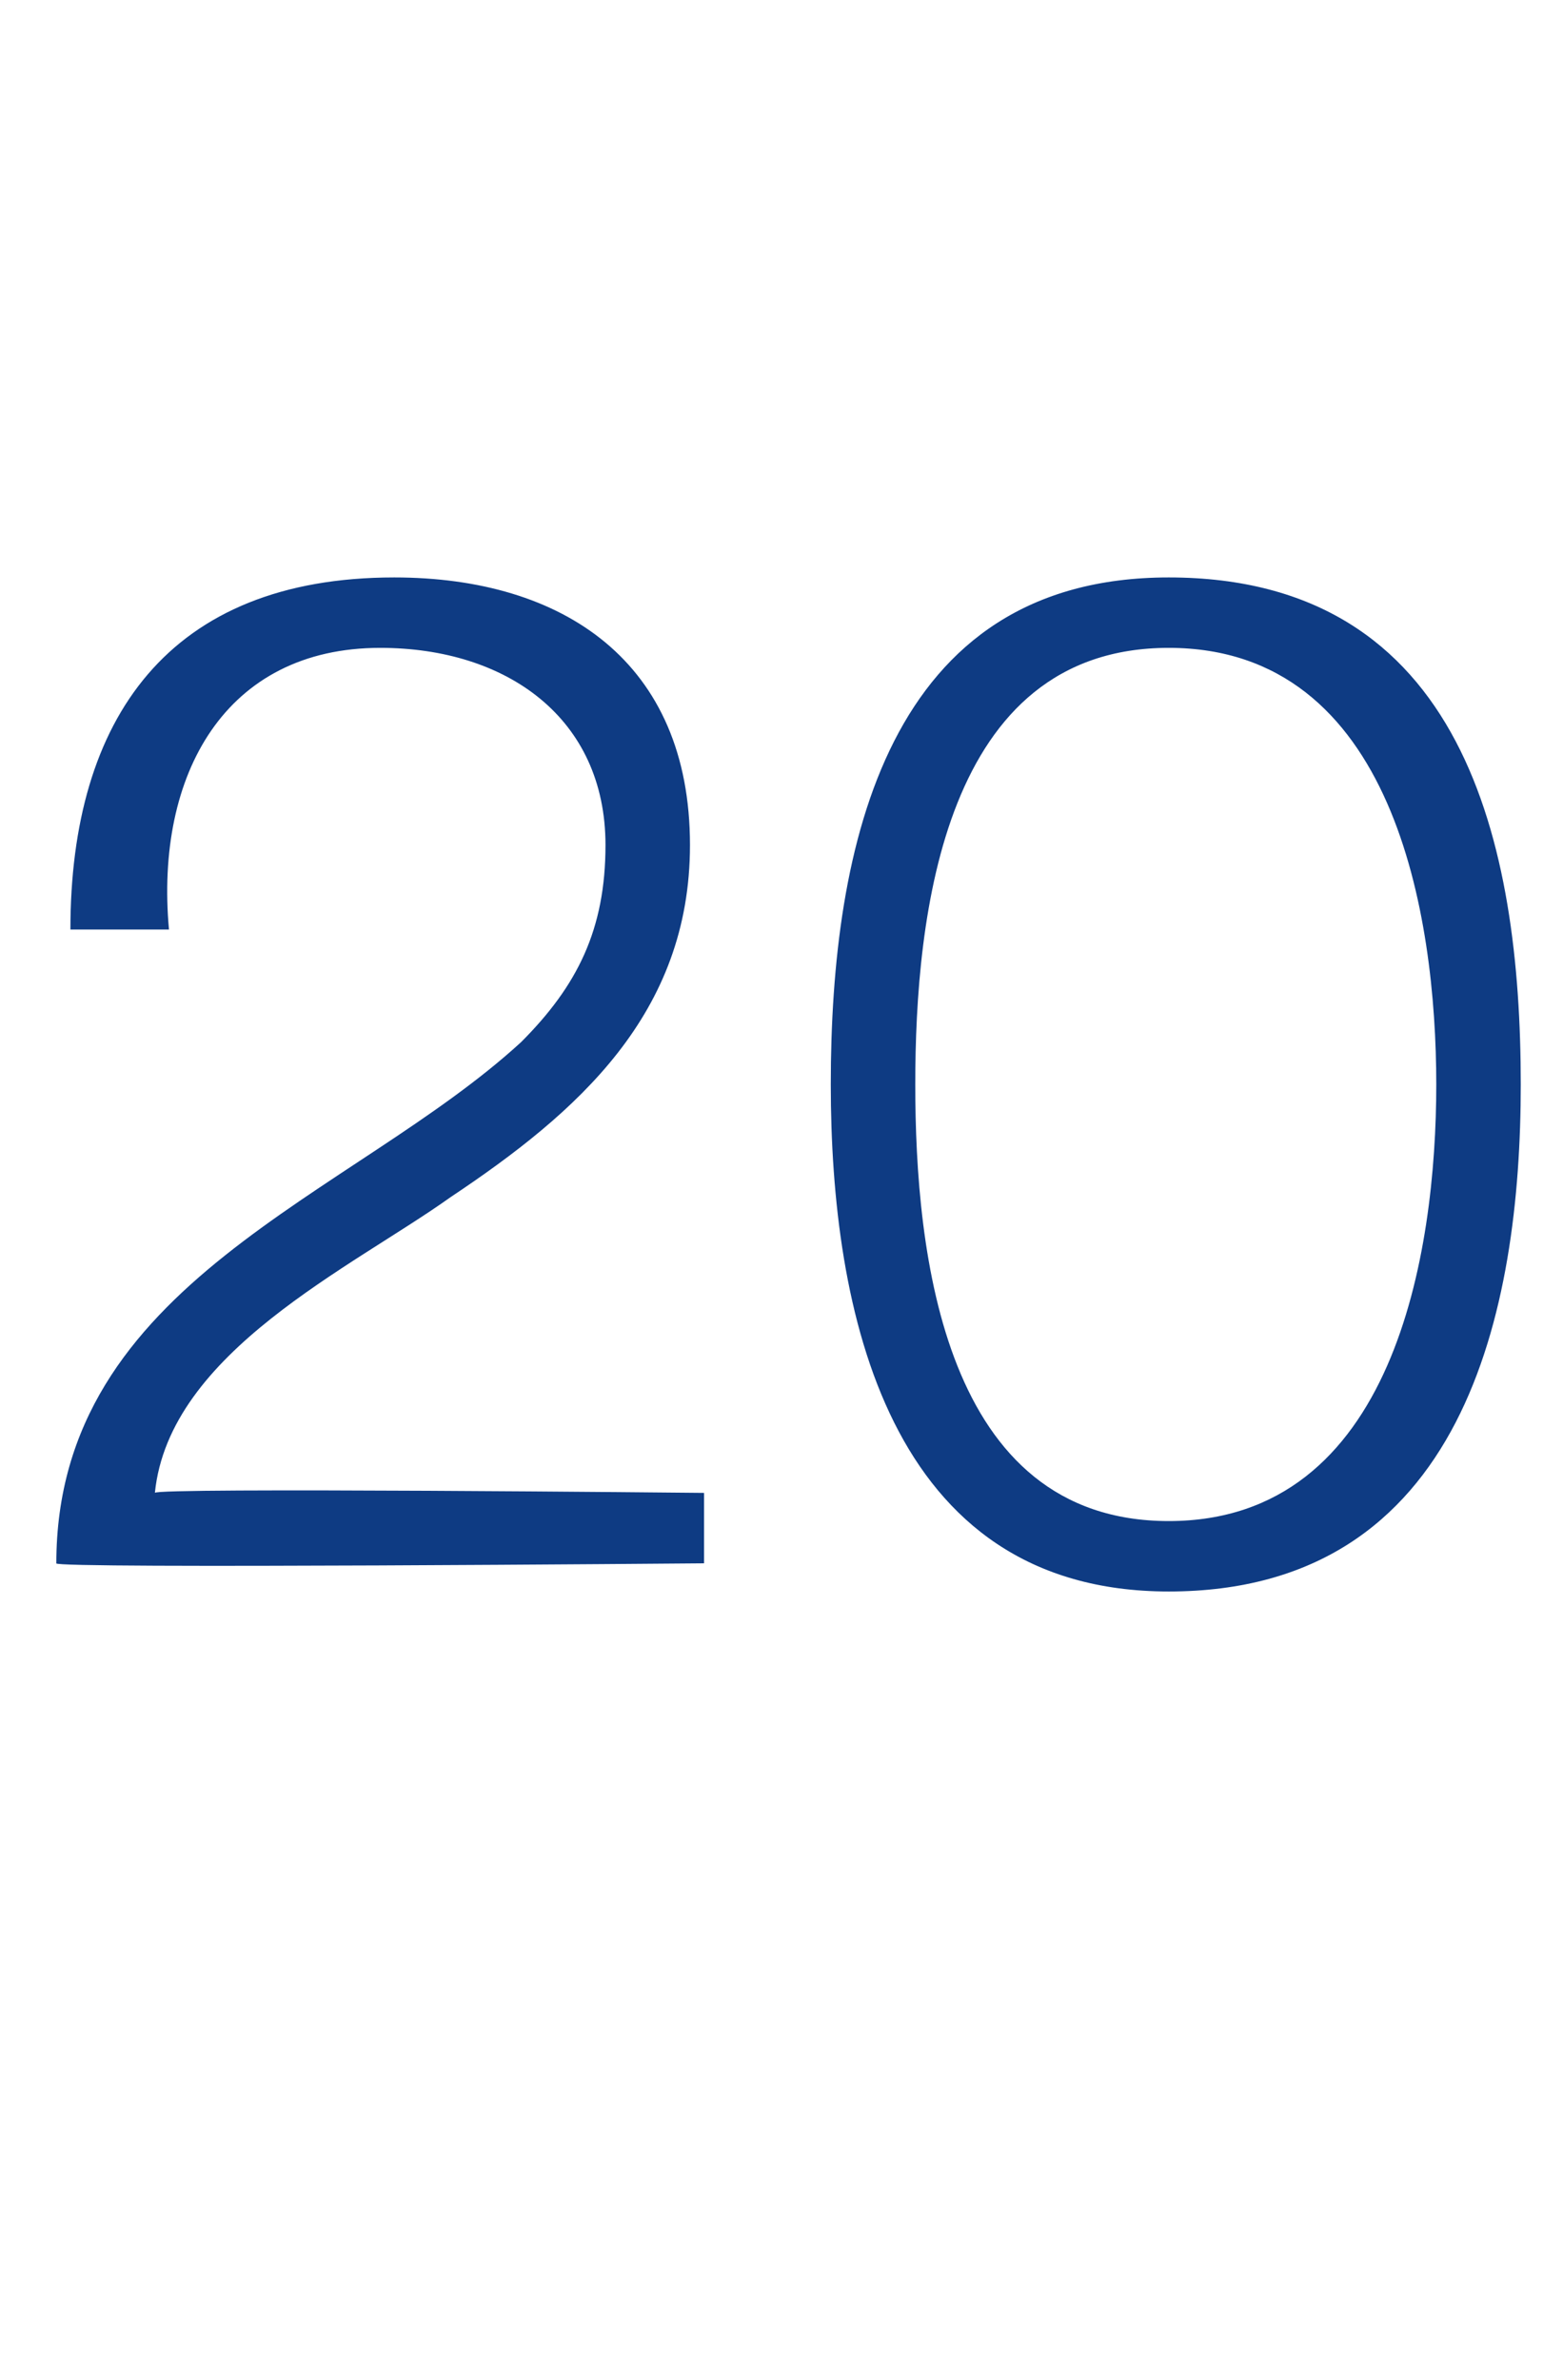
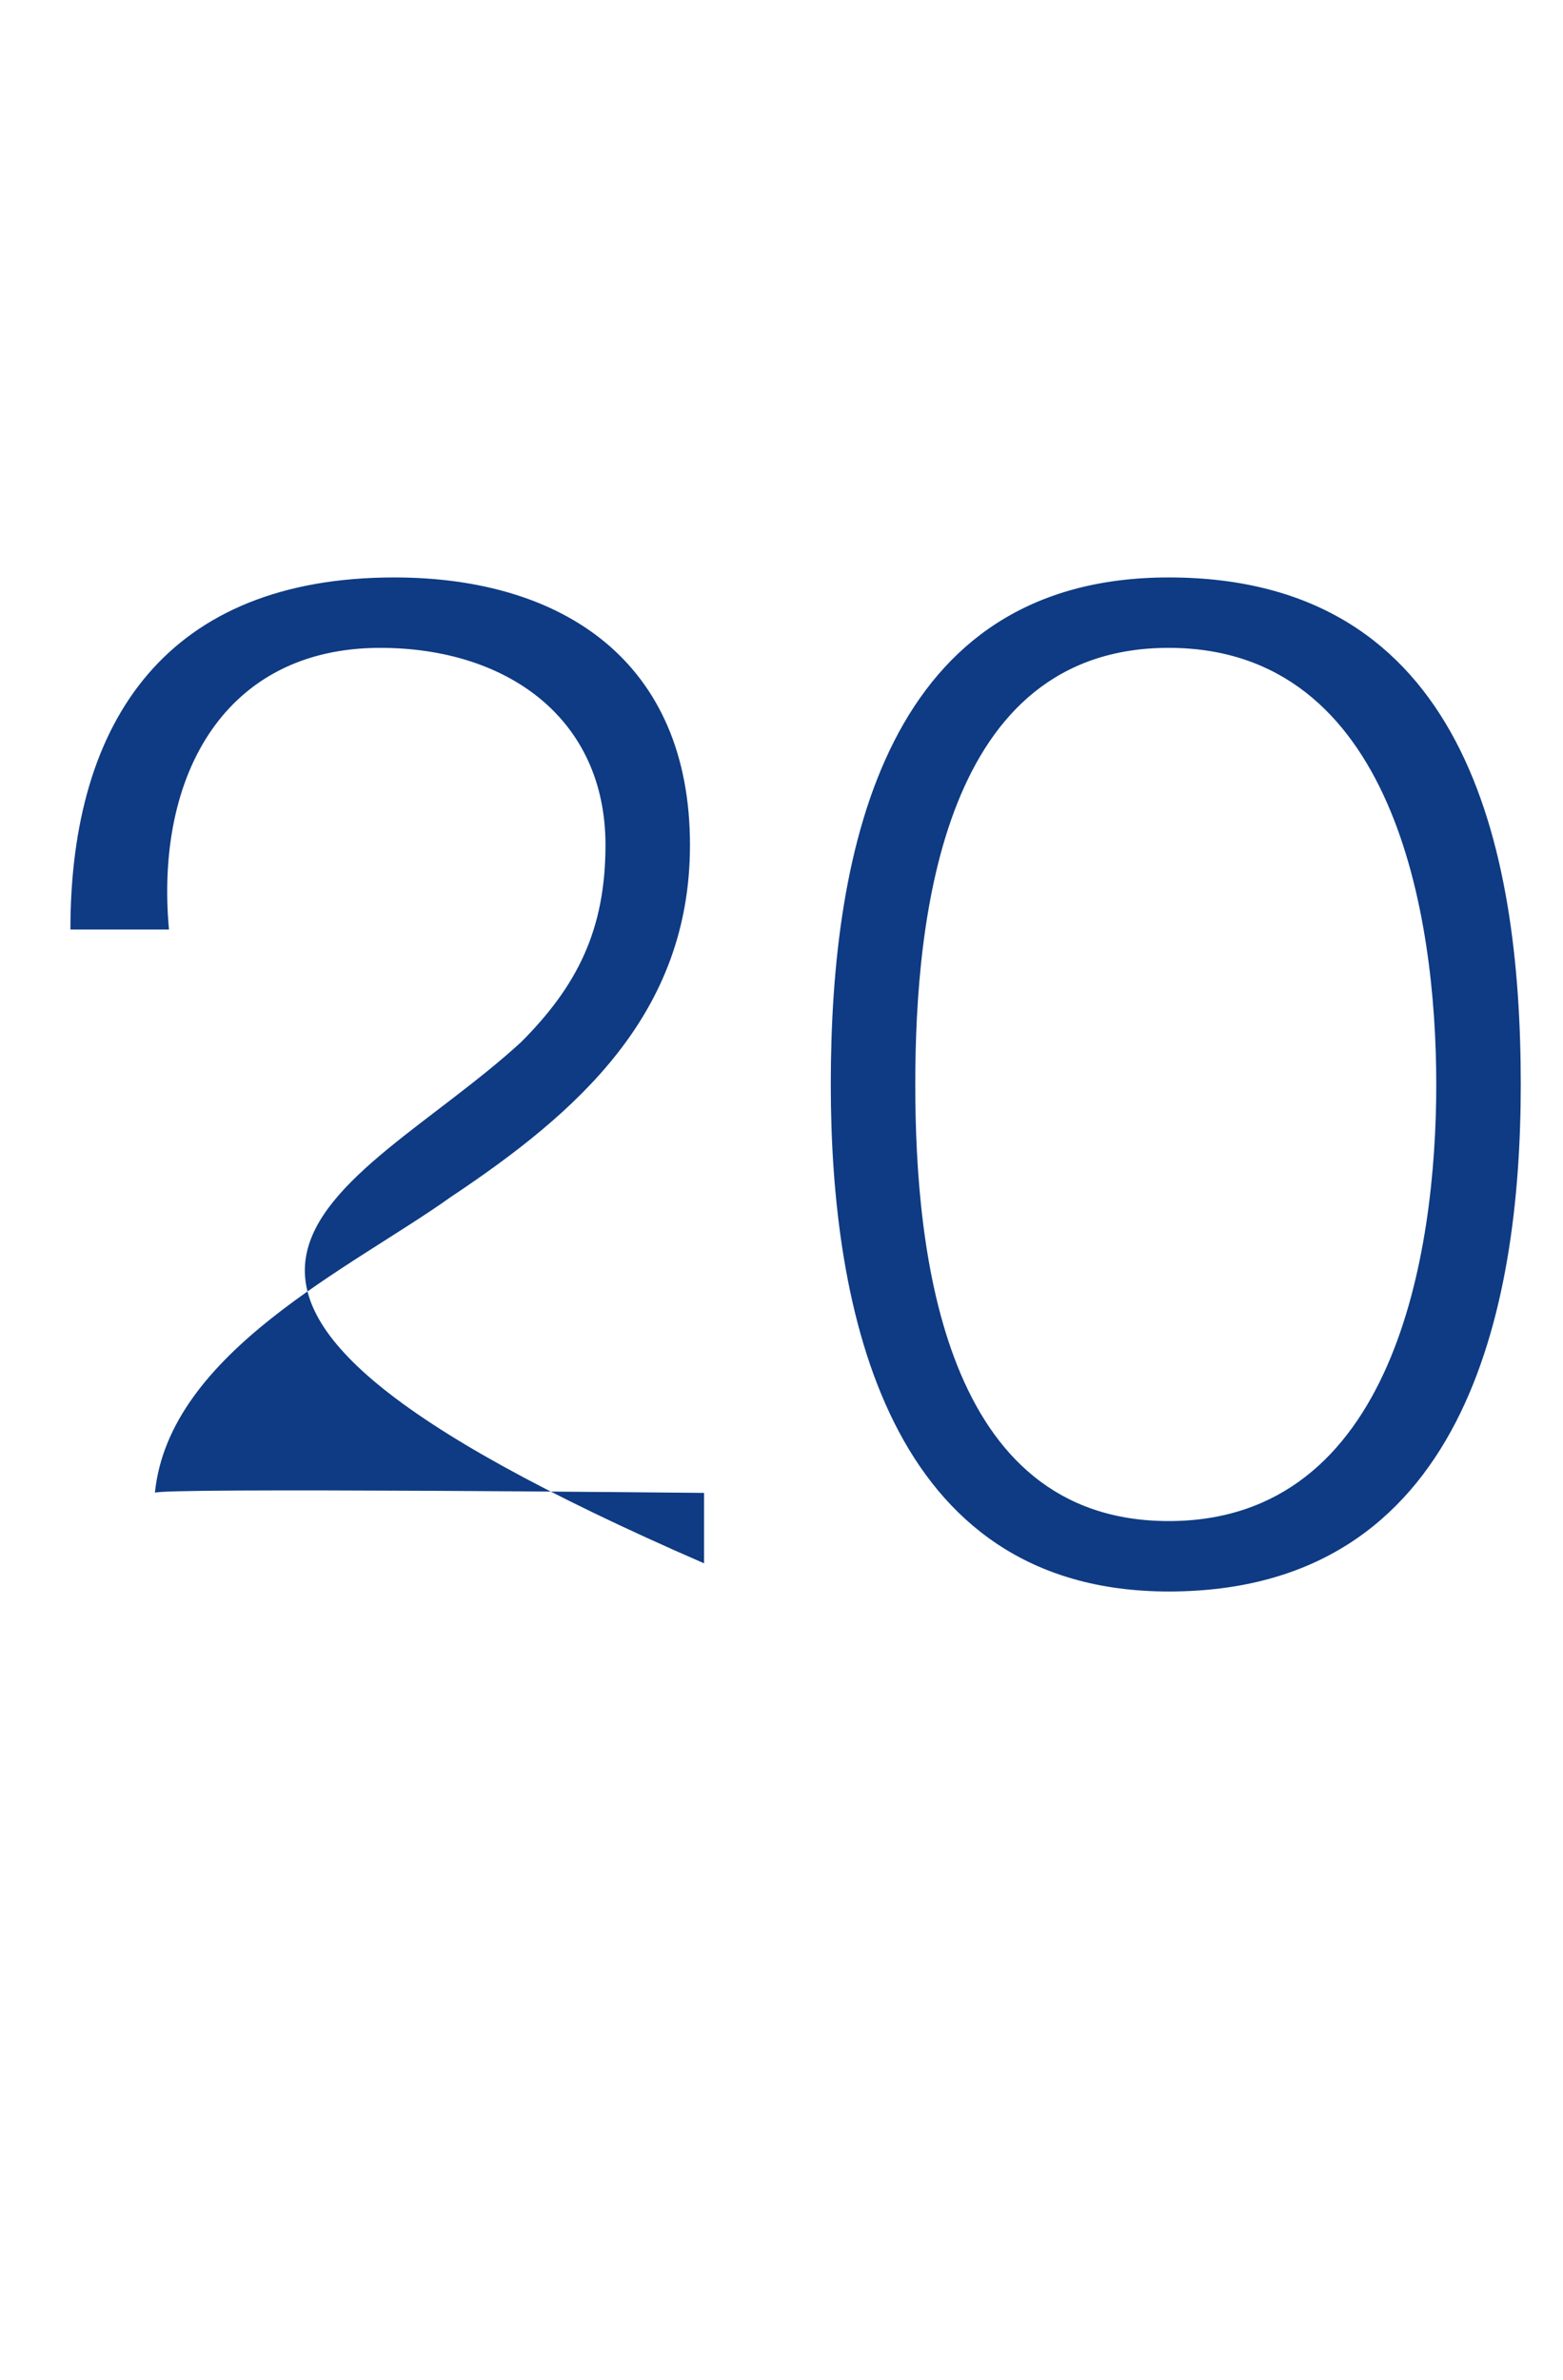
<svg xmlns="http://www.w3.org/2000/svg" version="1.1" width="11.1px" height="16.9px" viewBox="0 -4 11.1 16.9" style="top:-4px">
  <desc>20</desc>
  <defs />
  <g id="Polygon149227">
-     <path d="M 5 7.1 C 5 7.1 0.36 7.14 0.4 7.1 C 0.4 5.1 2.5 4.5 3.7 3.4 C 4.1 3 4.3 2.6 4.3 2 C 4.3 1.1 3.6 0.6 2.7 0.6 C 1.6 0.6 1.1 1.5 1.2 2.6 C 1.2 2.6 0.5 2.6 0.5 2.6 C 0.5 1.1 1.2 0.1 2.8 0.1 C 4 0.1 4.9 0.7 4.9 2 C 4.9 3.2 4.1 3.9 3.2 4.5 C 2.5 5 1.2 5.6 1.1 6.6 C 1.08 6.56 5 6.6 5 6.6 L 5 7.1 Z M 10.8 3.7 C 10.8 5.3 10.4 7.3 8.3 7.3 C 6.3 7.3 5.9 5.3 5.9 3.7 C 5.9 2 6.3 0.1 8.3 0.1 C 10.4 0.1 10.8 2 10.8 3.7 Z M 6.5 3.7 C 6.5 4.9 6.7 6.8 8.3 6.8 C 9.9 6.8 10.2 4.9 10.2 3.7 C 10.2 2.5 9.9 0.6 8.3 0.6 C 6.7 0.6 6.5 2.5 6.5 3.7 Z " stroke="none" fill="#0e3b83" />
+     <path d="M 5 7.1 C 0.4 5.1 2.5 4.5 3.7 3.4 C 4.1 3 4.3 2.6 4.3 2 C 4.3 1.1 3.6 0.6 2.7 0.6 C 1.6 0.6 1.1 1.5 1.2 2.6 C 1.2 2.6 0.5 2.6 0.5 2.6 C 0.5 1.1 1.2 0.1 2.8 0.1 C 4 0.1 4.9 0.7 4.9 2 C 4.9 3.2 4.1 3.9 3.2 4.5 C 2.5 5 1.2 5.6 1.1 6.6 C 1.08 6.56 5 6.6 5 6.6 L 5 7.1 Z M 10.8 3.7 C 10.8 5.3 10.4 7.3 8.3 7.3 C 6.3 7.3 5.9 5.3 5.9 3.7 C 5.9 2 6.3 0.1 8.3 0.1 C 10.4 0.1 10.8 2 10.8 3.7 Z M 6.5 3.7 C 6.5 4.9 6.7 6.8 8.3 6.8 C 9.9 6.8 10.2 4.9 10.2 3.7 C 10.2 2.5 9.9 0.6 8.3 0.6 C 6.7 0.6 6.5 2.5 6.5 3.7 Z " stroke="none" fill="#0e3b83" />
  </g>
</svg>